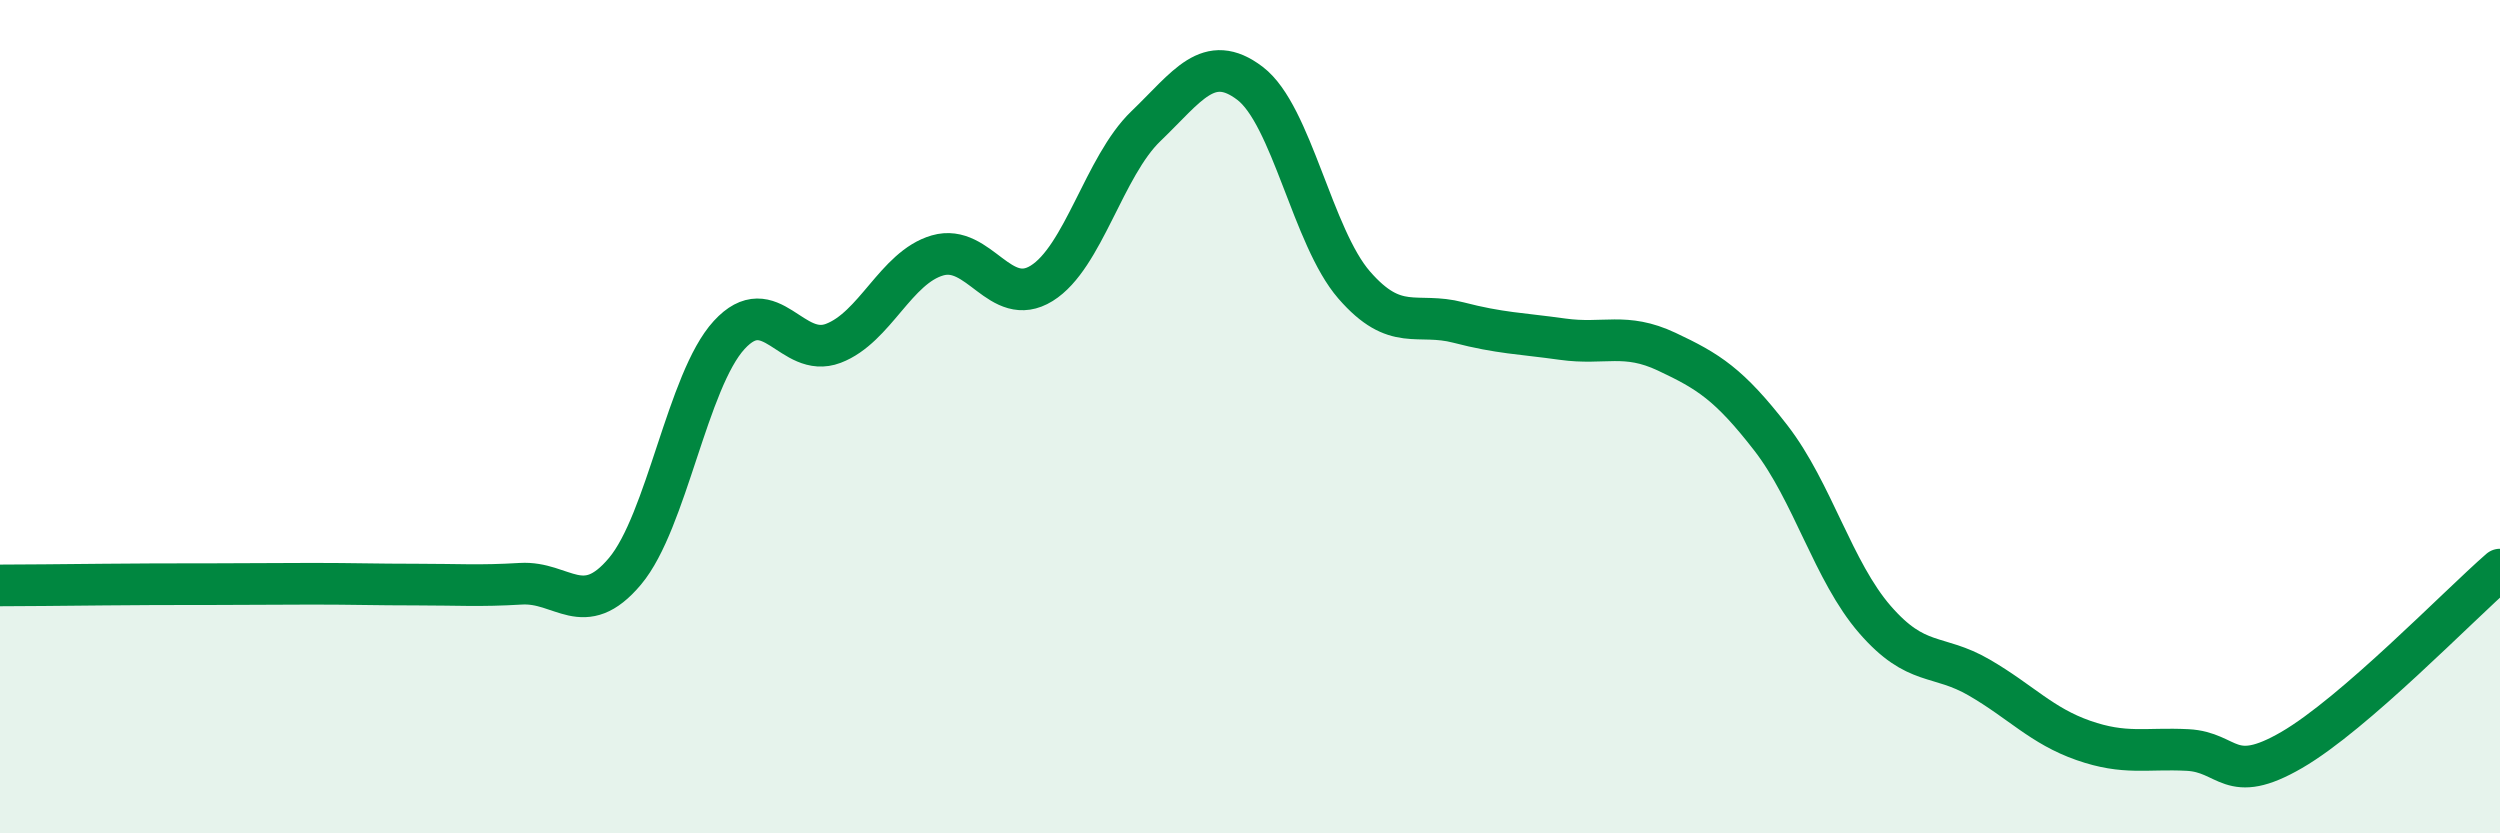
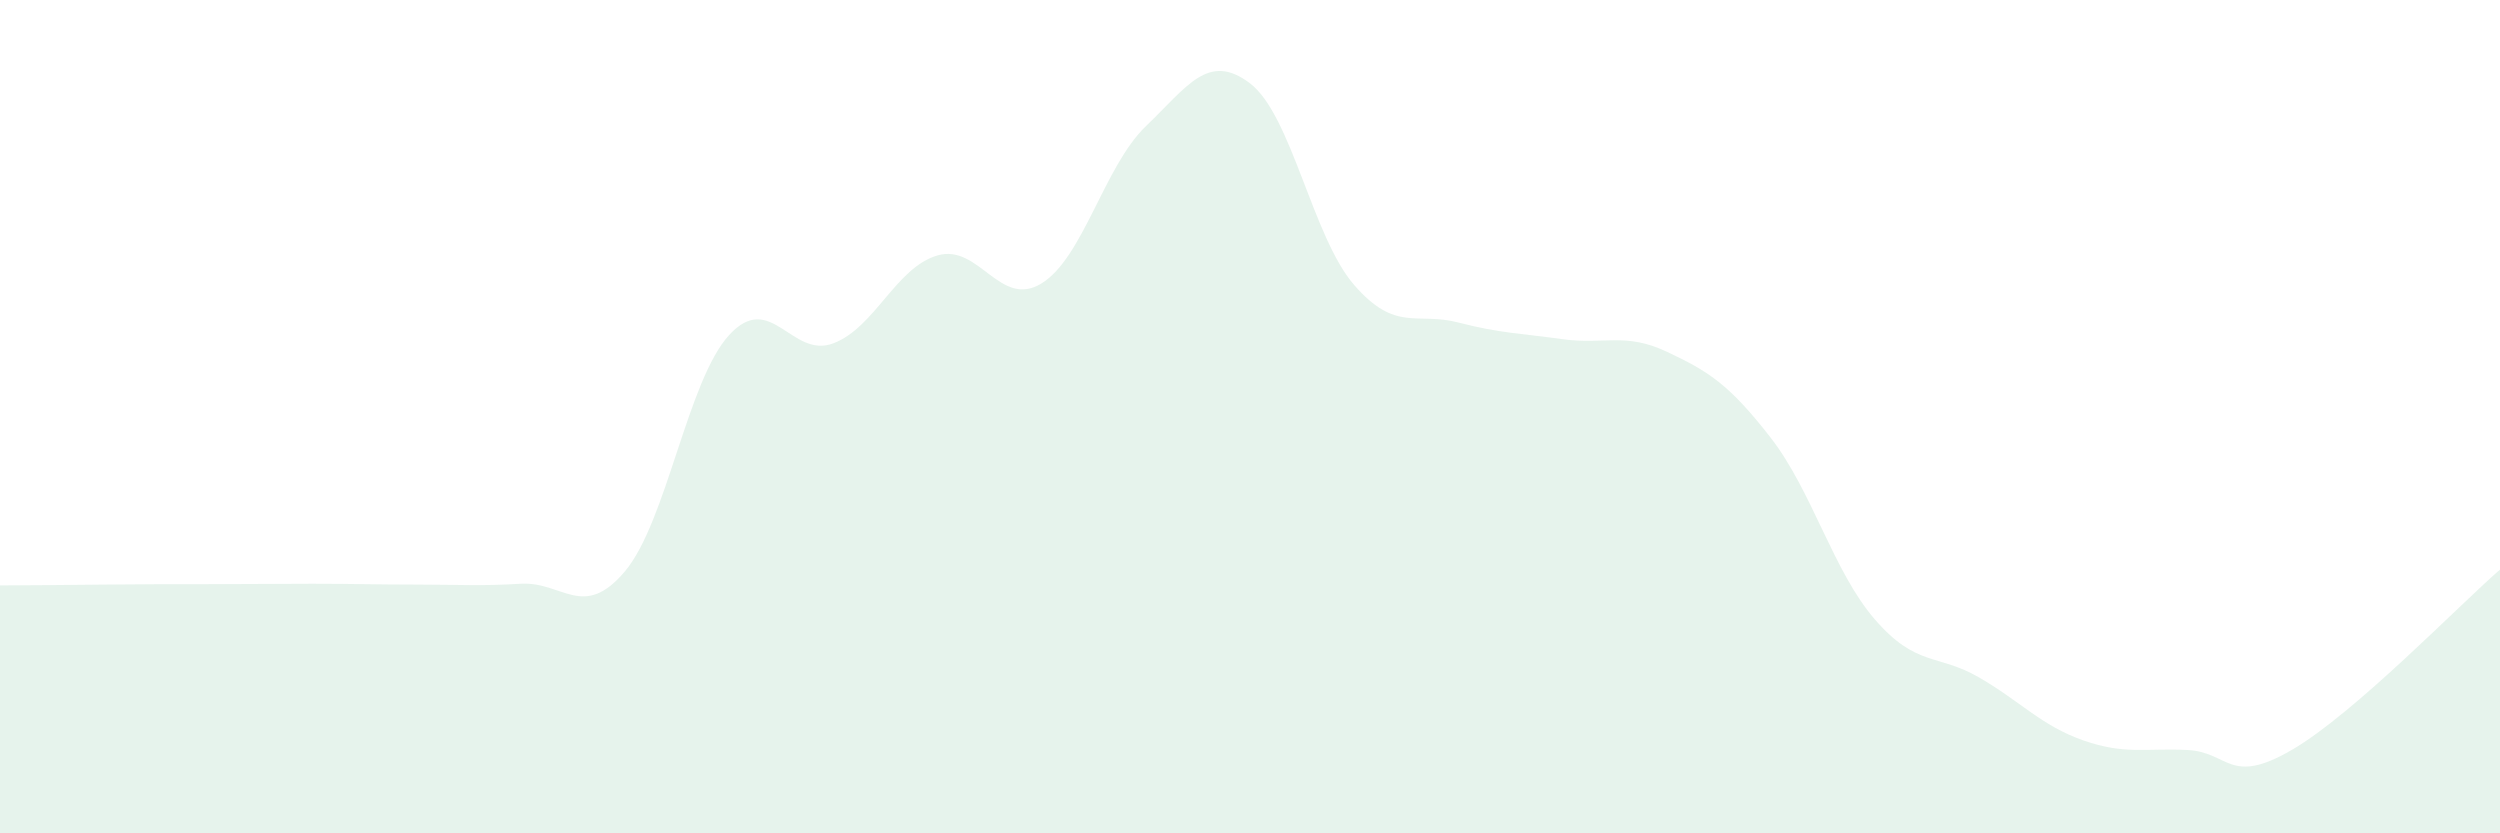
<svg xmlns="http://www.w3.org/2000/svg" width="60" height="20" viewBox="0 0 60 20">
  <path d="M 0,14.05 C 0.5,14.05 1.5,14.04 2.5,14.03 C 3.5,14.02 4,14.02 5,14.02 C 6,14.02 6.5,14.01 7.5,14.01 C 8.5,14.01 9,14.03 10,14.03 C 11,14.03 11.5,14.07 12.5,14.01 C 13.5,13.95 14,14.9 15,13.71 C 16,12.52 16.5,9.13 17.5,8.04 C 18.5,6.95 19,8.62 20,8.24 C 21,7.86 21.5,6.42 22.5,6.13 C 23.5,5.84 24,7.42 25,6.8 C 26,6.18 26.5,3.99 27.5,3.03 C 28.5,2.07 29,1.24 30,2 C 31,2.76 31.5,5.69 32.5,6.84 C 33.5,7.99 34,7.48 35,7.74 C 36,8 36.5,8 37.5,8.14 C 38.5,8.28 39,7.97 40,8.44 C 41,8.91 41.5,9.22 42.5,10.51 C 43.5,11.8 44,13.72 45,14.87 C 46,16.02 46.5,15.68 47.5,16.26 C 48.5,16.84 49,17.42 50,17.77 C 51,18.12 51.5,17.95 52.5,18 C 53.5,18.05 53.5,18.87 55,18 C 56.5,17.13 59,14.54 60,13.67L60 20L0 20Z" fill="#008740" opacity="0.1" stroke-linecap="round" stroke-linejoin="round" />
-   <path d="M 0,14.05 C 0.5,14.05 1.5,14.04 2.5,14.03 C 3.5,14.02 4,14.02 5,14.02 C 6,14.02 6.5,14.01 7.5,14.01 C 8.5,14.01 9,14.03 10,14.03 C 11,14.03 11.5,14.07 12.5,14.01 C 13.5,13.95 14,14.9 15,13.71 C 16,12.52 16.5,9.13 17.5,8.04 C 18.5,6.95 19,8.62 20,8.24 C 21,7.86 21.5,6.42 22.5,6.13 C 23.5,5.84 24,7.42 25,6.8 C 26,6.18 26.5,3.99 27.5,3.03 C 28.5,2.07 29,1.24 30,2 C 31,2.76 31.5,5.69 32.5,6.84 C 33.5,7.99 34,7.48 35,7.74 C 36,8 36.5,8 37.5,8.14 C 38.5,8.28 39,7.97 40,8.44 C 41,8.91 41.5,9.22 42.5,10.51 C 43.5,11.8 44,13.72 45,14.87 C 46,16.02 46.5,15.68 47.5,16.26 C 48.5,16.84 49,17.42 50,17.77 C 51,18.12 51.5,17.95 52.5,18 C 53.5,18.05 53.5,18.87 55,18 C 56.5,17.13 59,14.54 60,13.67" stroke="#008740" stroke-width="1" fill="none" stroke-linecap="round" stroke-linejoin="round" />
</svg>